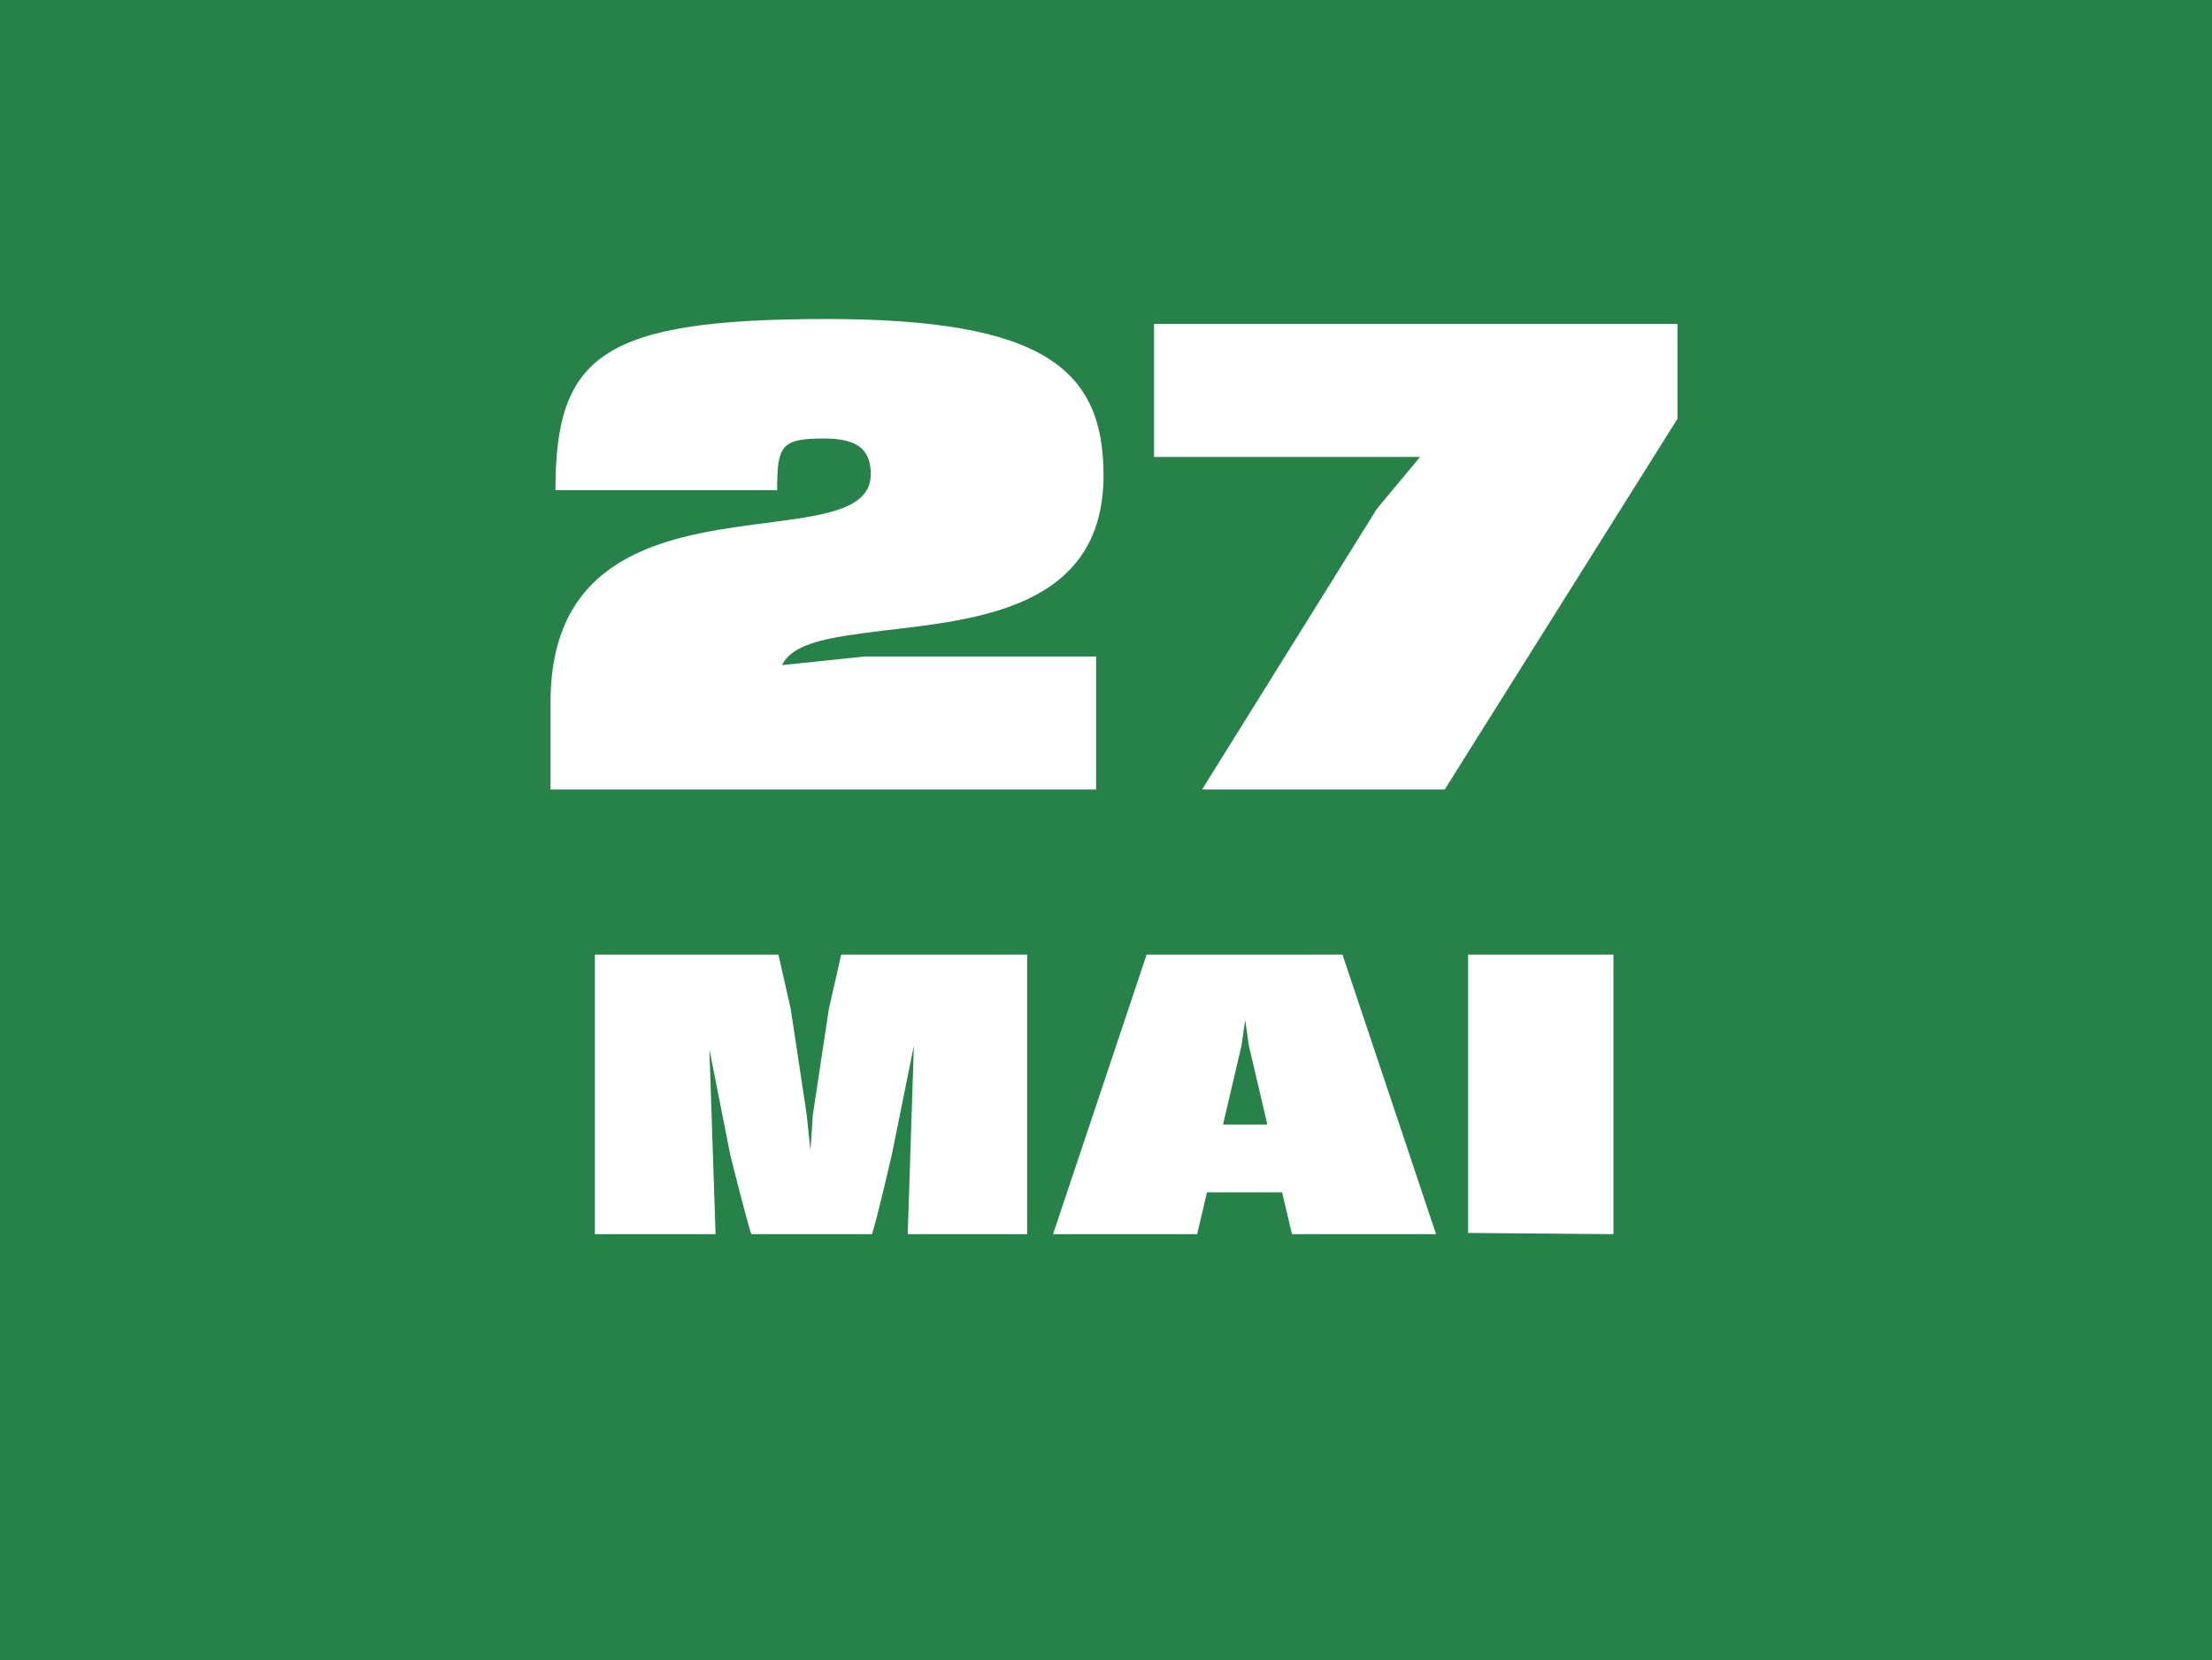
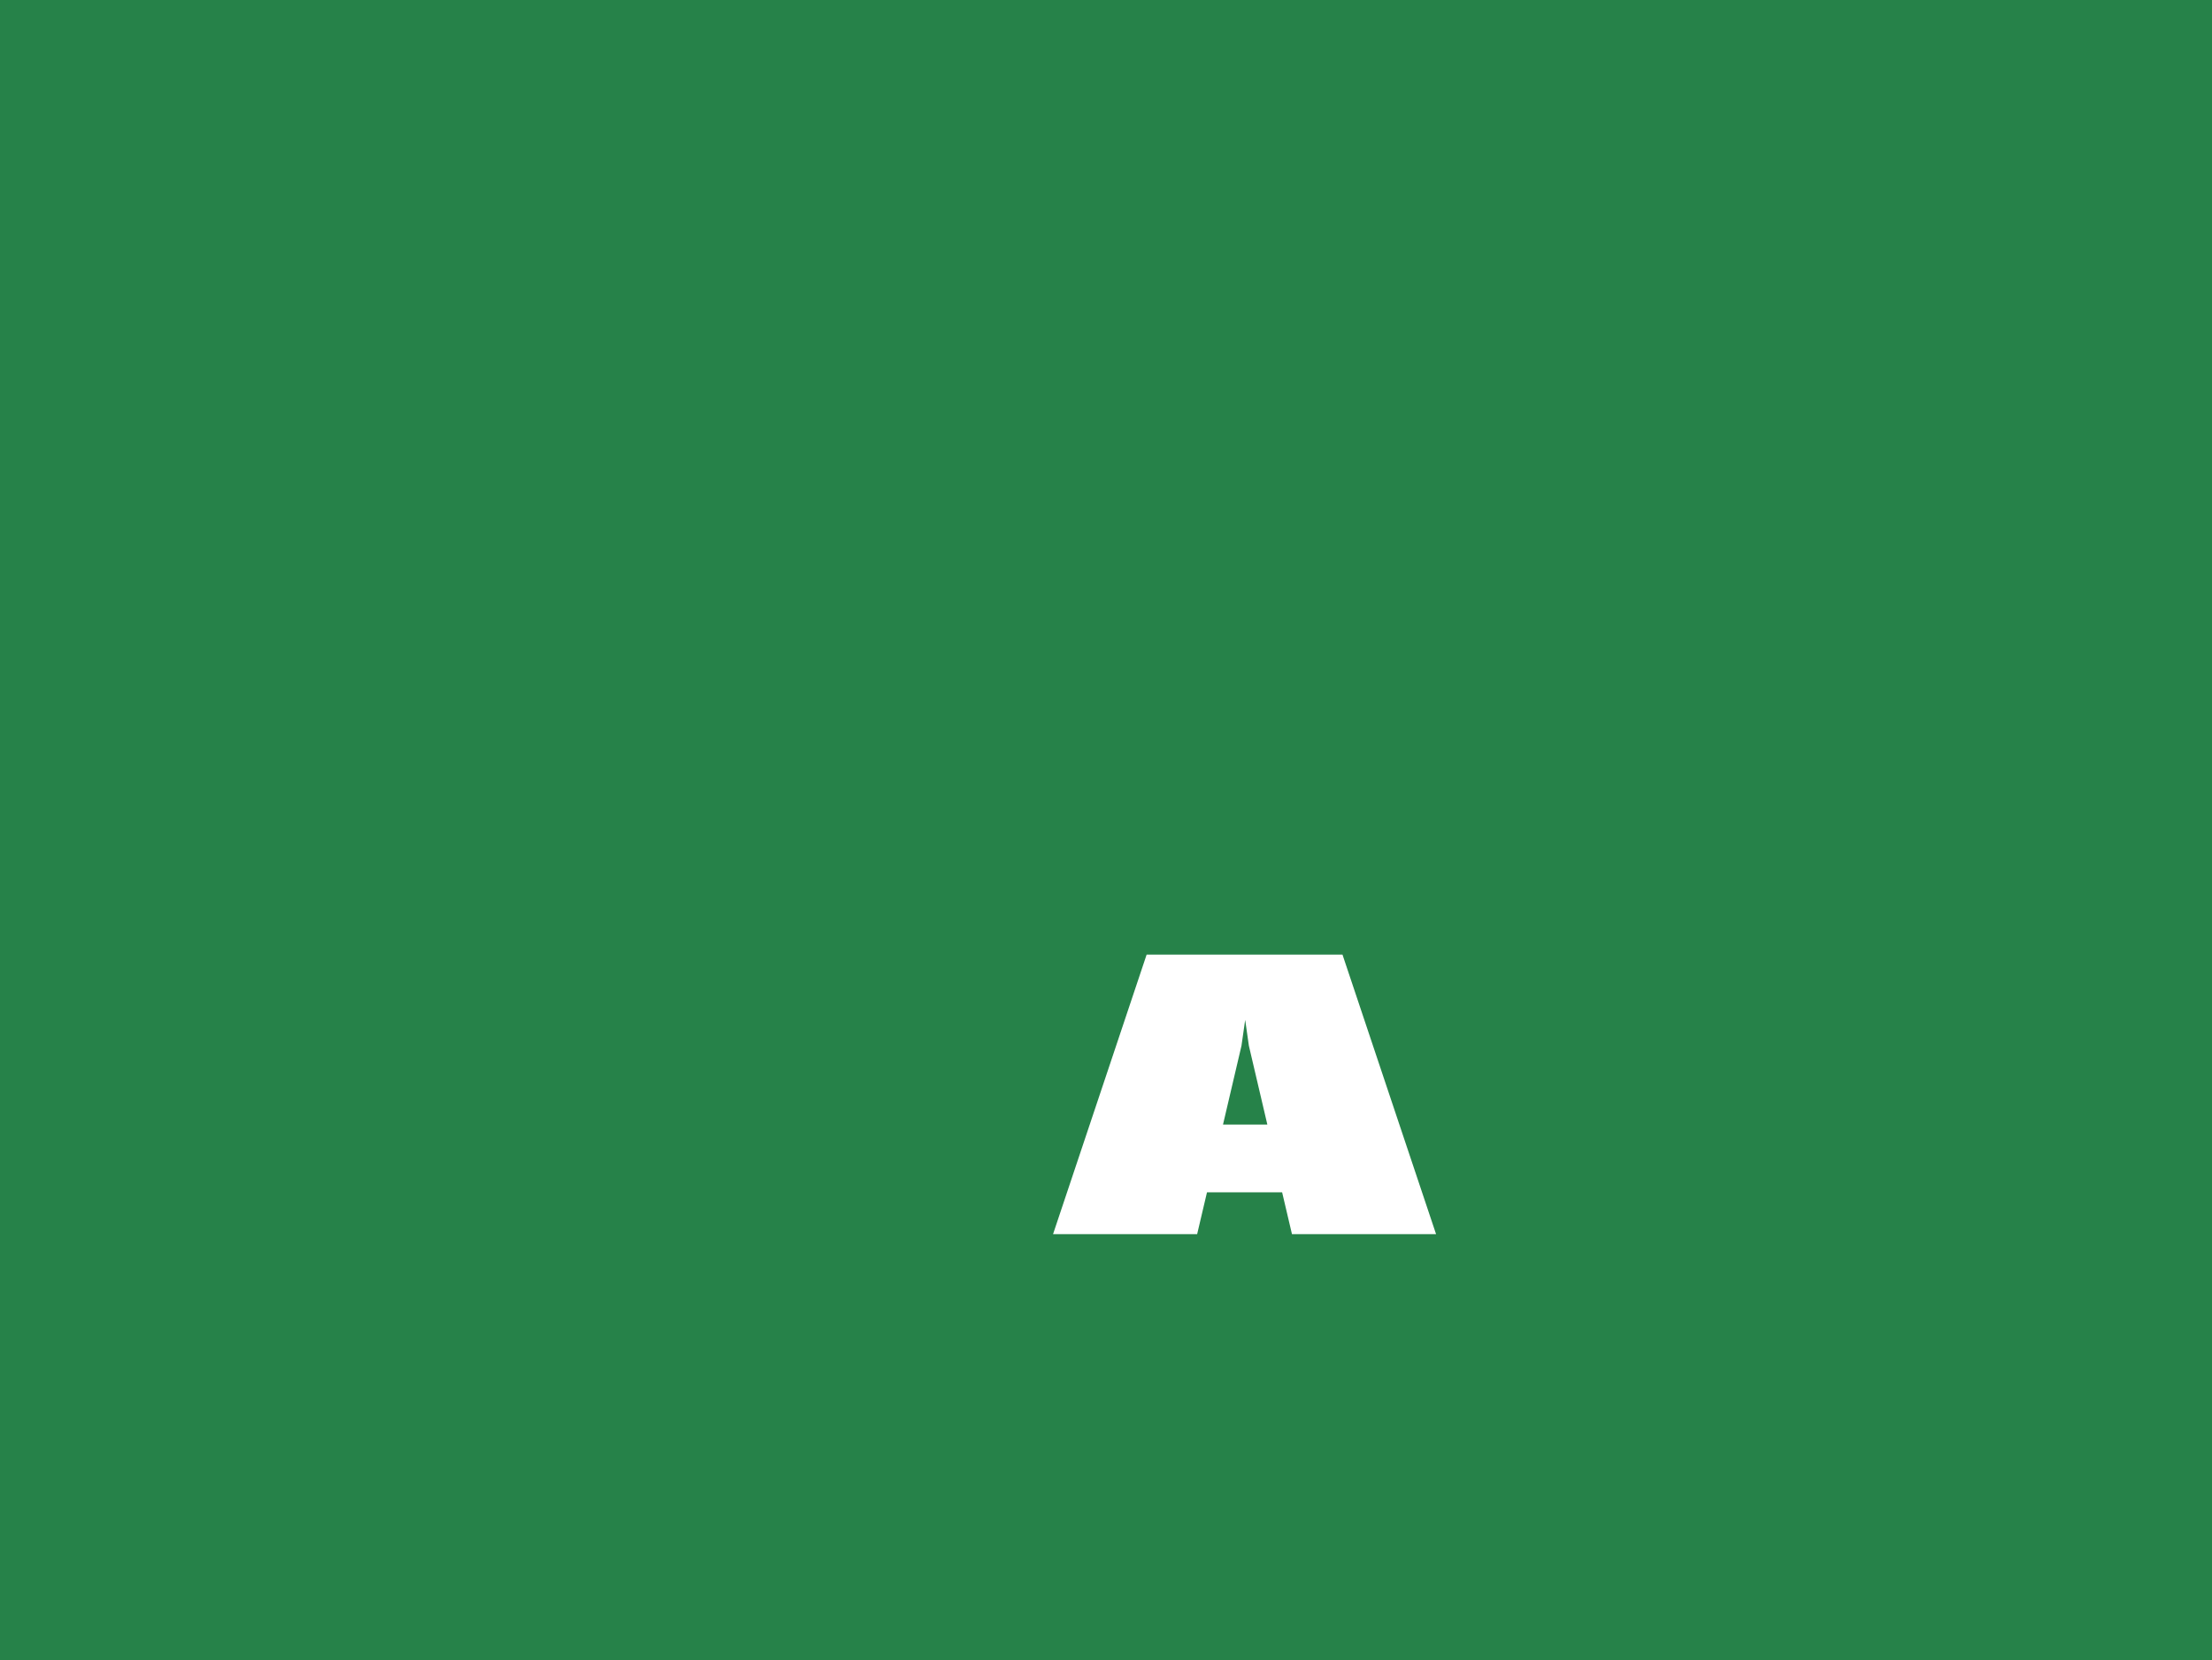
<svg xmlns="http://www.w3.org/2000/svg" version="1.1" id="Layer_1" x="0px" y="0px" viewBox="0 0 179.6 134.8" style="enable-background:new 0 0 179.6 134.8;" xml:space="preserve">
  <style type="text/css">
	.st0{fill:#268249;}
	.st1{fill:#FFFFFF;}
</style>
  <rect class="st0" width="179.6" height="134.8" />
  <g>
-     <path class="st1" d="M70.2,53.3H89v10.8H44.7V57c0-11.7,9-13.4,16.4-14.4c5.2-0.7,9.6-1,9.6-4.1c0-2.1-1.2-2.9-3.8-2.9   c-3.5,0-3.8,0.6-3.8,4.2h-18c0-10.9,3.7-13.9,22-13.9c17.7,0,22.5,4.1,22.5,12.7c0,10.8-10.3,11.7-17.9,12.6   c-4,0.5-7.3,0.9-8.2,2.8L70.2,53.3z" />
-     <path class="st1" d="M136.2,26.3V34l-18.9,30.1H97.6l14.2-22.8l3.5-4.2H93.7V26.3H136.2z" />
-   </g>
+     </g>
  <g>
-     <path class="st1" d="M83.4,77.5v22.7h-9.7l0.5-15.3l-1.8,8.9c0,0-1.2,5.2-1.6,6.4H61c-0.4-1.2-1.7-6.4-1.7-6.4l-1.7-8.6l0.5,15   h-9.8V77.5h14.9l1,4.4l1.3,8.6l0.3,2.9l0.2-2.9l1.3-8.6l1-4.4H83.4z" />
    <path class="st1" d="M104.1,96.8H98l-0.8,3.4H85.5l7.6-22.7H109l7.6,22.7h-11.7L104.1,96.8z M102.9,91.3l-1.5-6.4l-0.3-2.1   l-0.3,2.1l-1.5,6.4H102.9z" />
-     <path class="st1" d="M119.2,100.1V77.5H131v22.7L119.2,100.1L119.2,100.1z" />
  </g>
</svg>